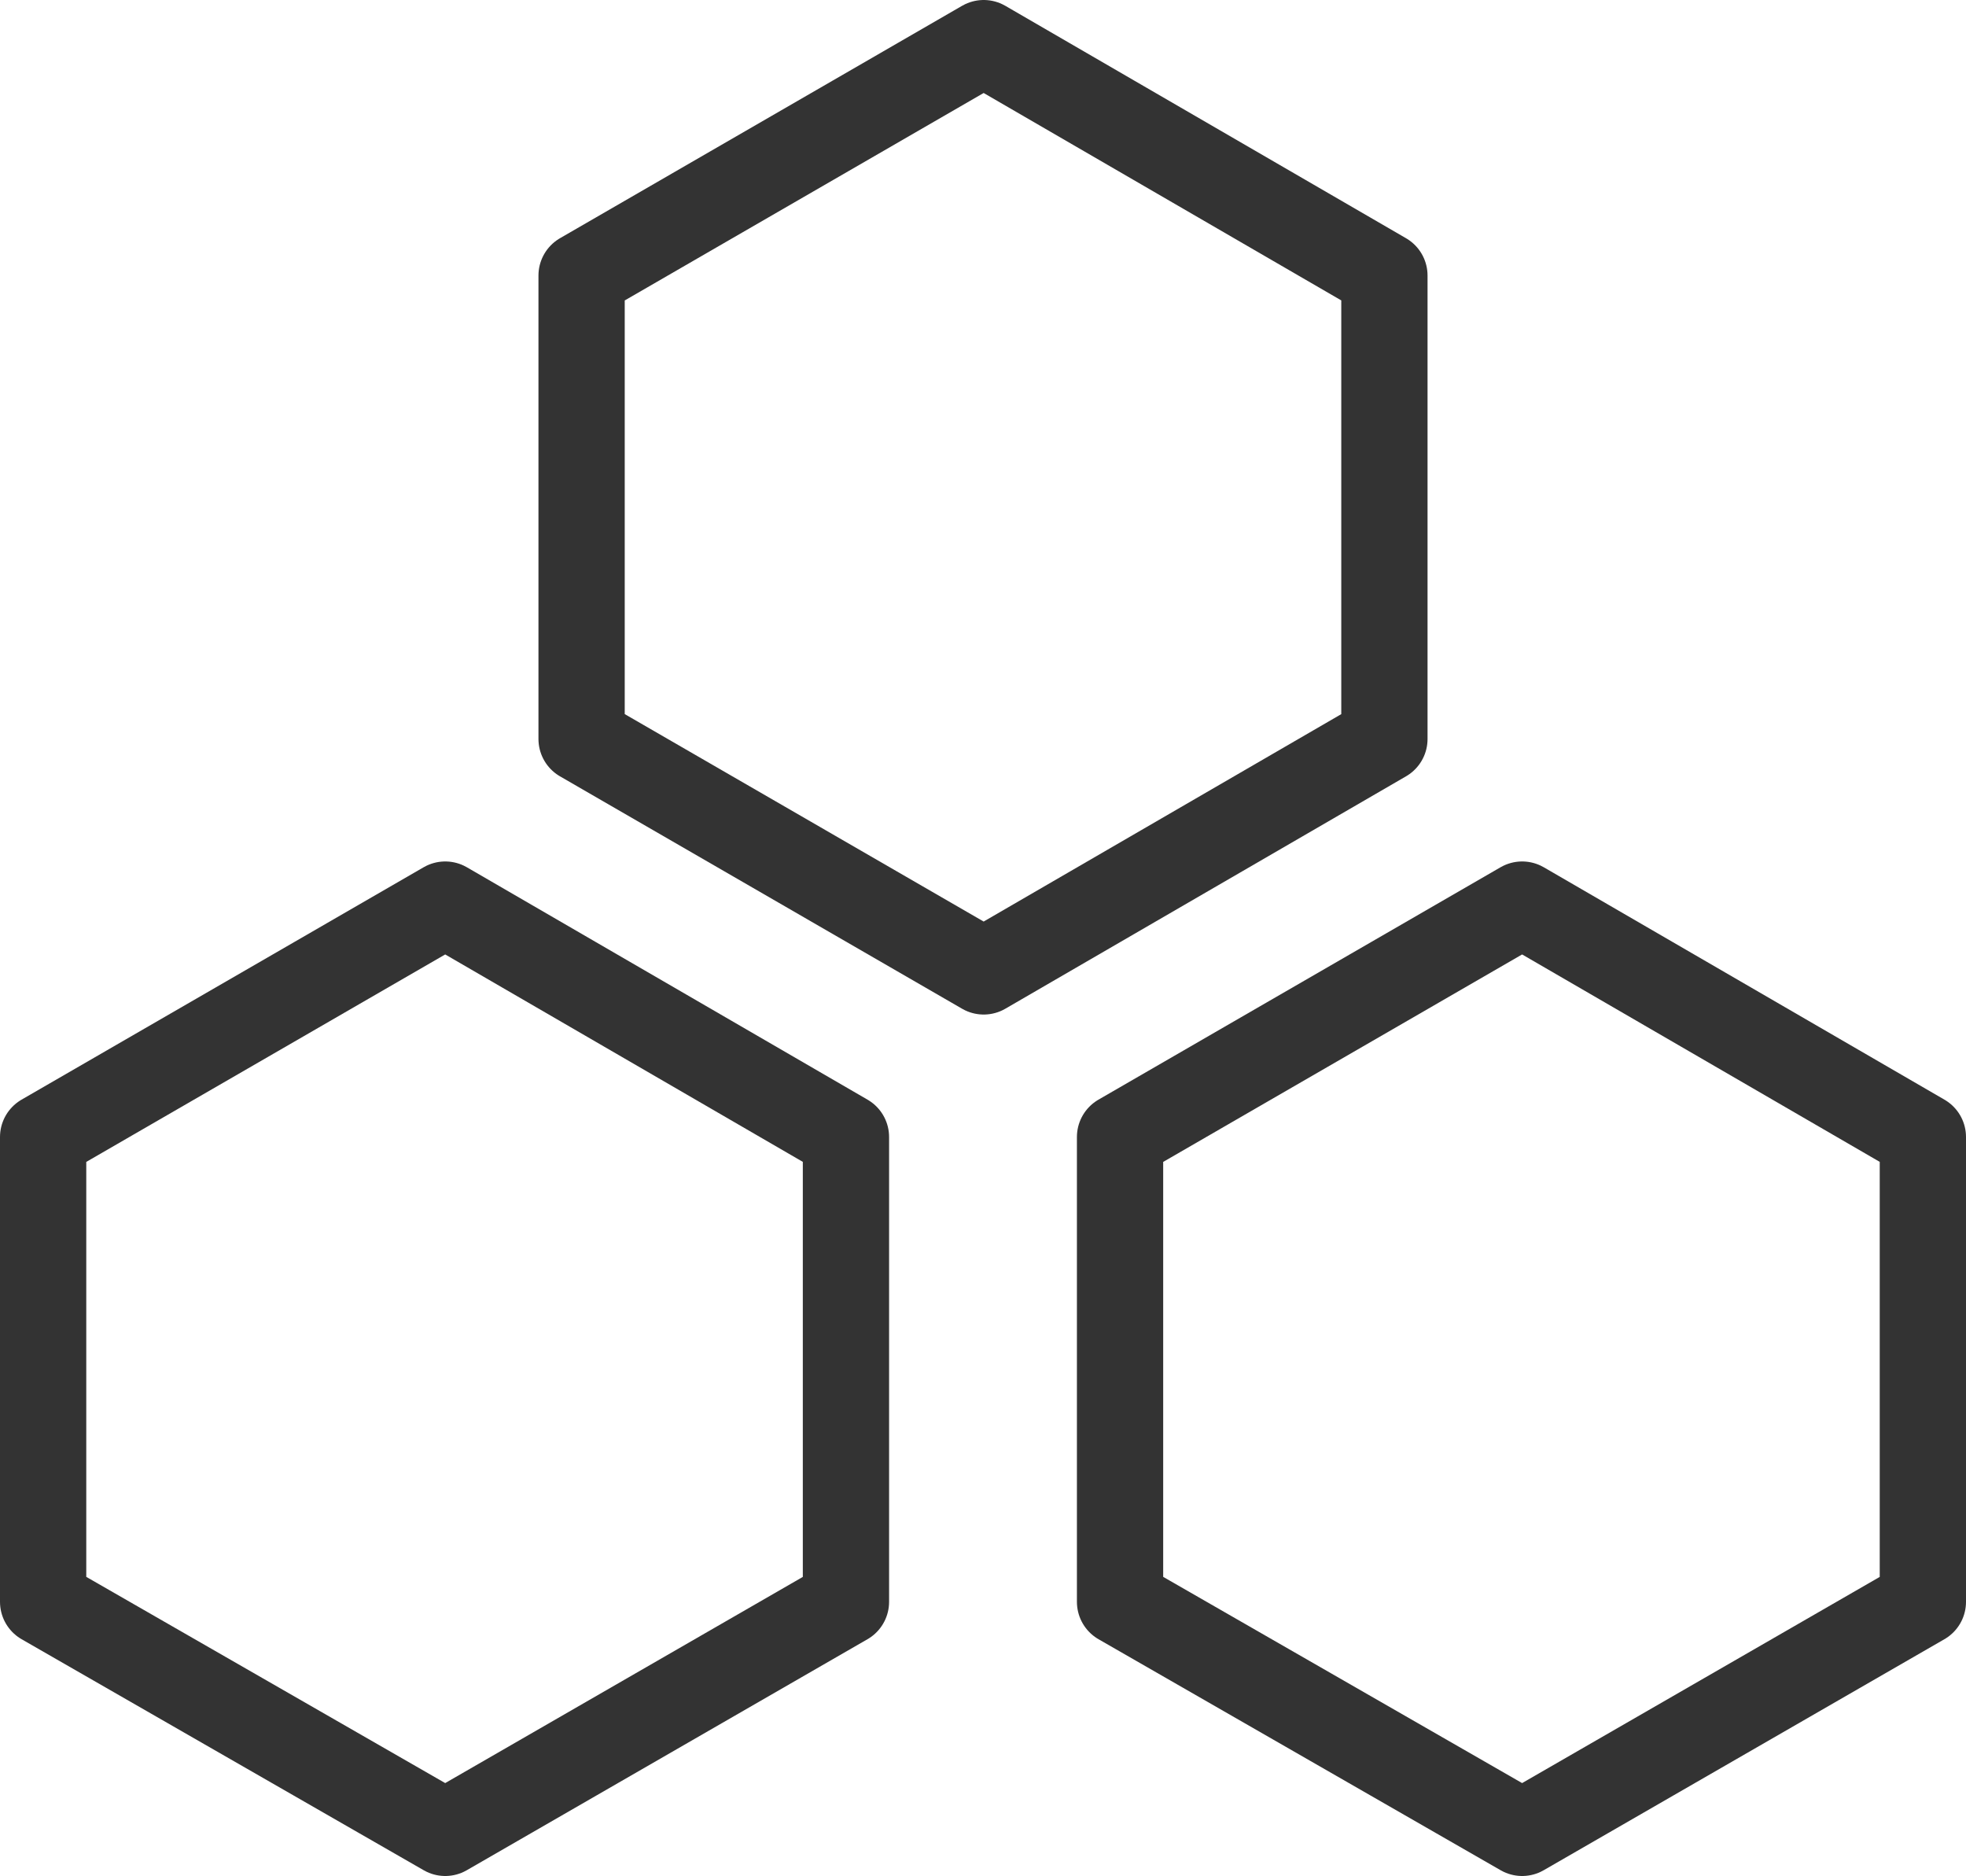
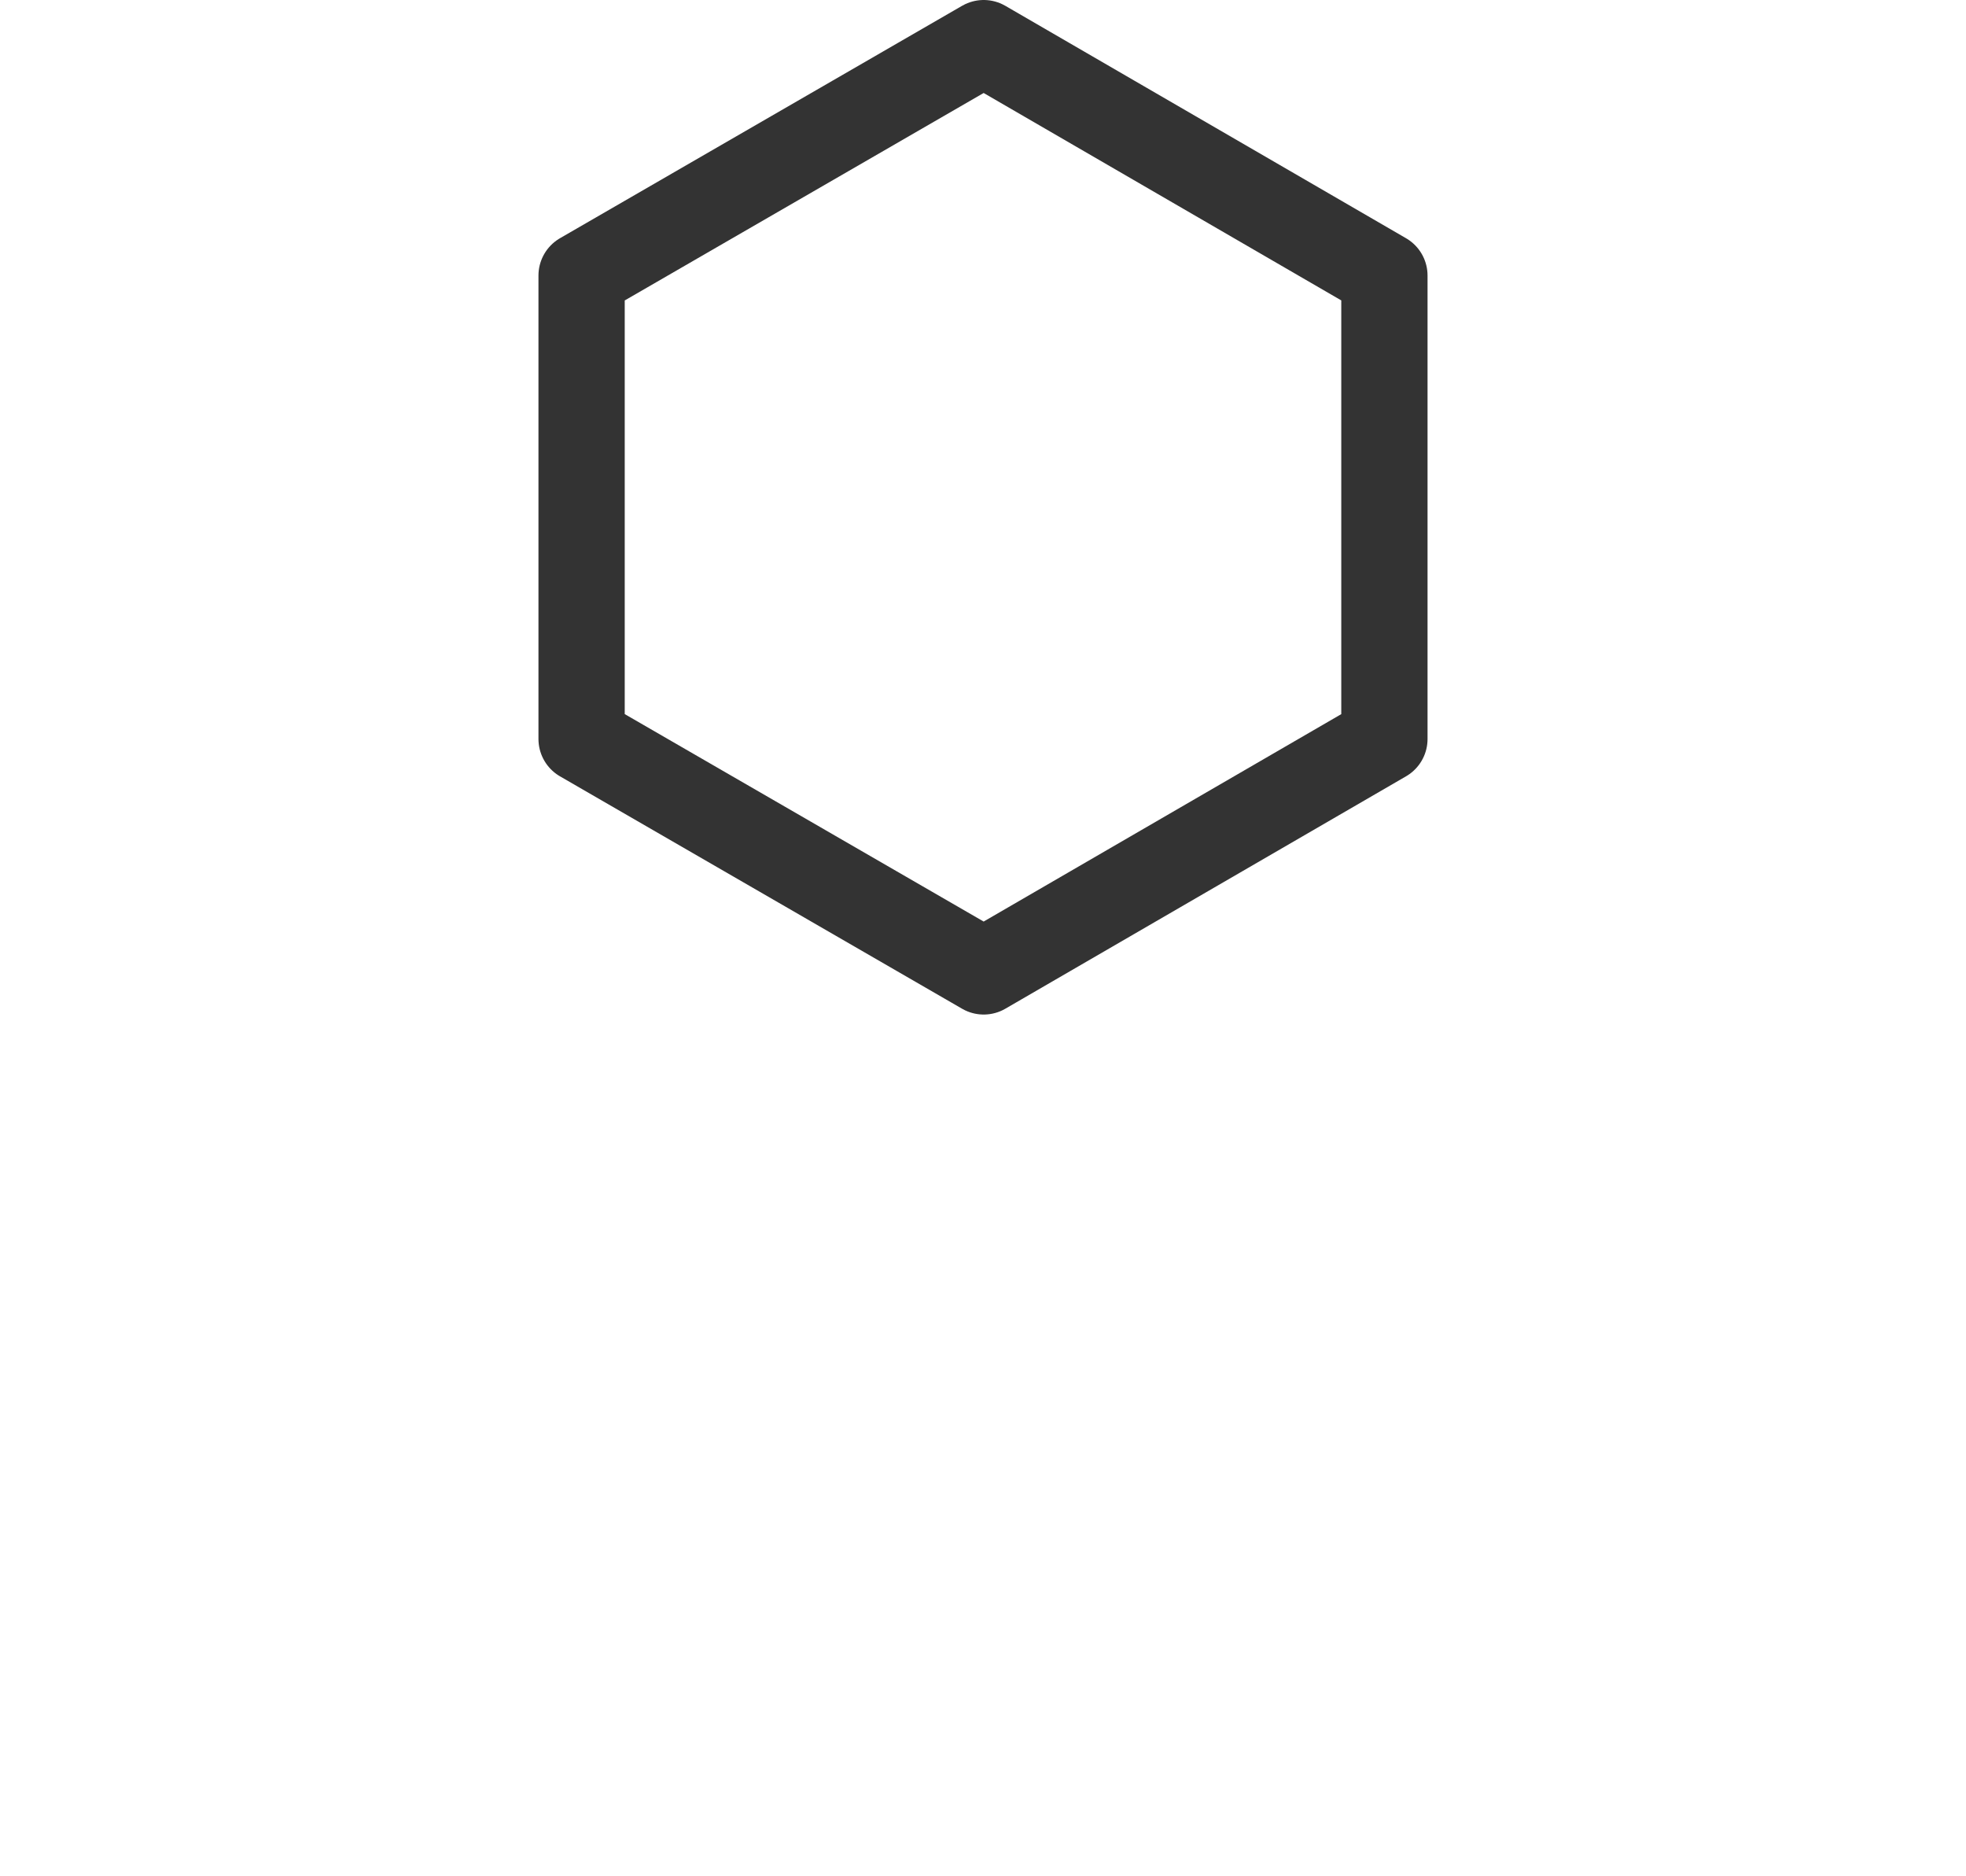
<svg xmlns="http://www.w3.org/2000/svg" width="14.13" height="13.48" viewBox="0 0 14.13 13.48">
  <g id="圖層_2" data-name="圖層 2">
    <g id="設計檔案">
      <g>
-         <polygon points="6.08 11.51 3.2 13.17 0.31 11.51 0.31 8.17 3.2 6.5 6.08 8.17 6.08 11.51" fill="none" stroke="#333" stroke-linecap="round" stroke-linejoin="round" stroke-width="0.62" />
        <polygon points="9.95 5.31 7.07 6.98 4.18 5.31 4.18 1.98 7.07 0.31 9.95 1.98 9.95 5.31" fill="none" stroke="#333" stroke-linecap="round" stroke-linejoin="round" stroke-width="0.62" />
-         <polygon points="13.82 11.51 10.94 13.17 8.05 11.51 8.05 8.17 10.94 6.5 13.82 8.17 13.82 11.51" fill="none" stroke="#333" stroke-linecap="round" stroke-linejoin="round" stroke-width="0.62" />
      </g>
    </g>
  </g>
</svg>